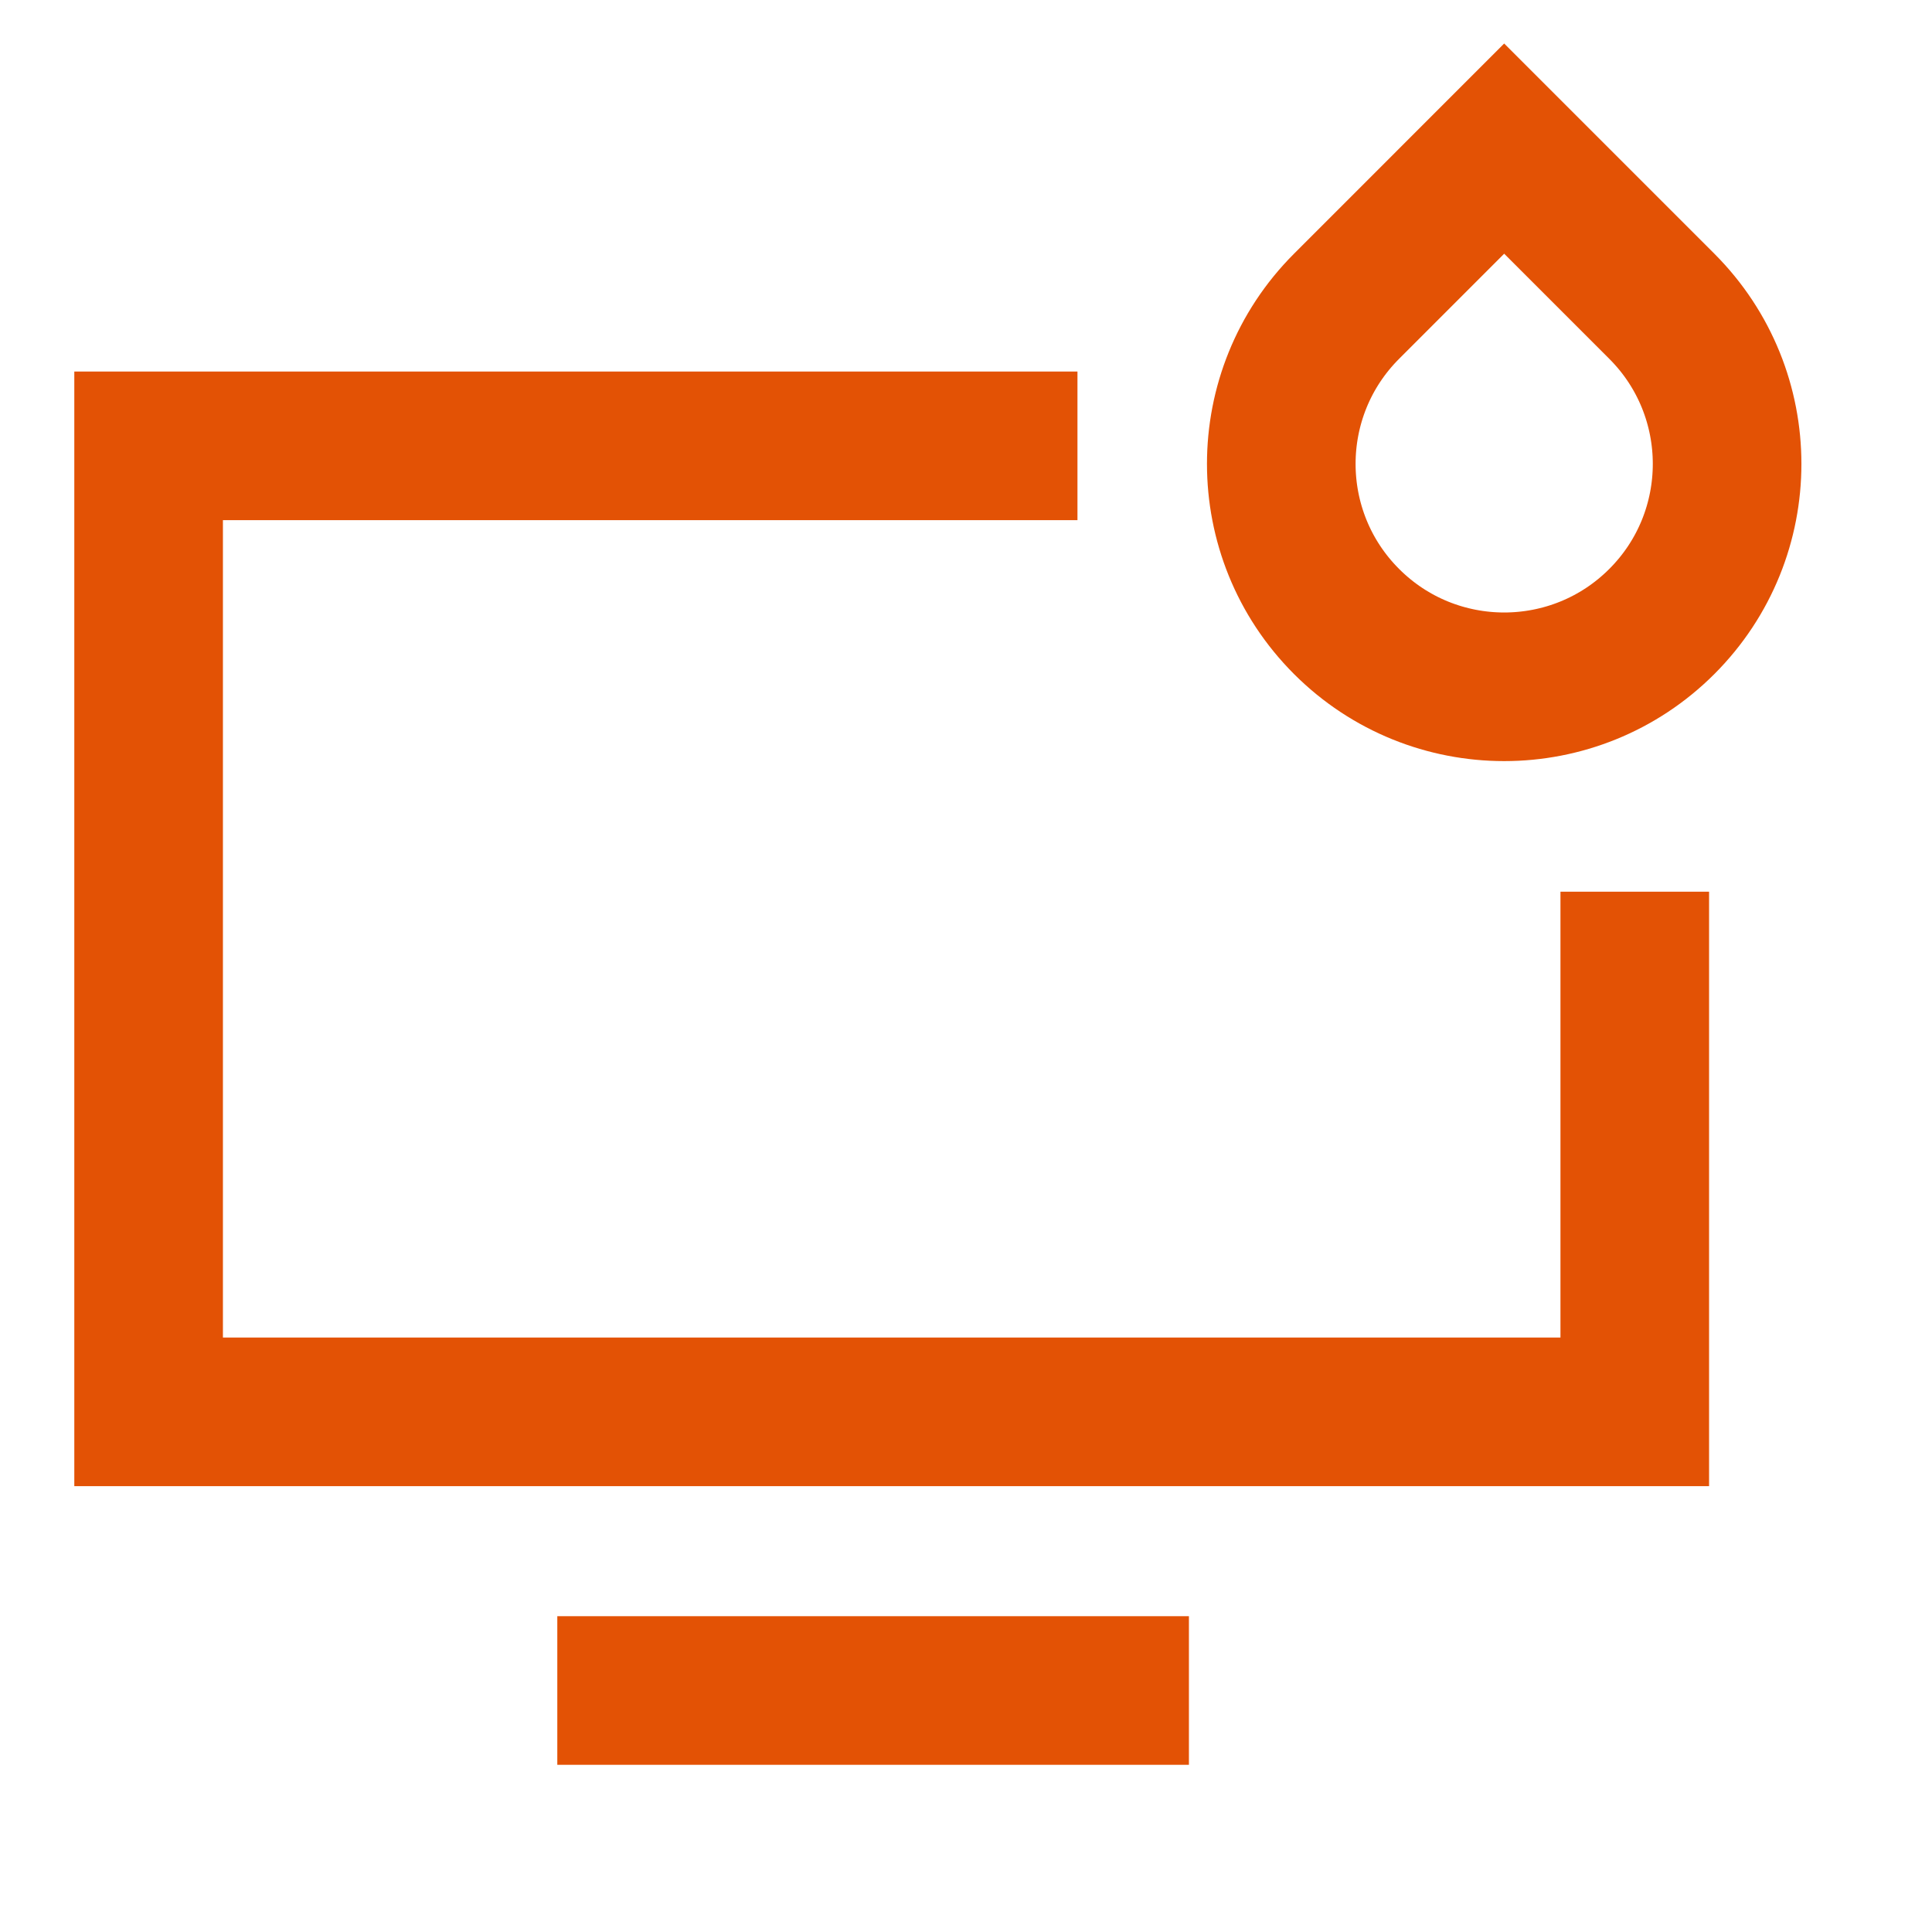
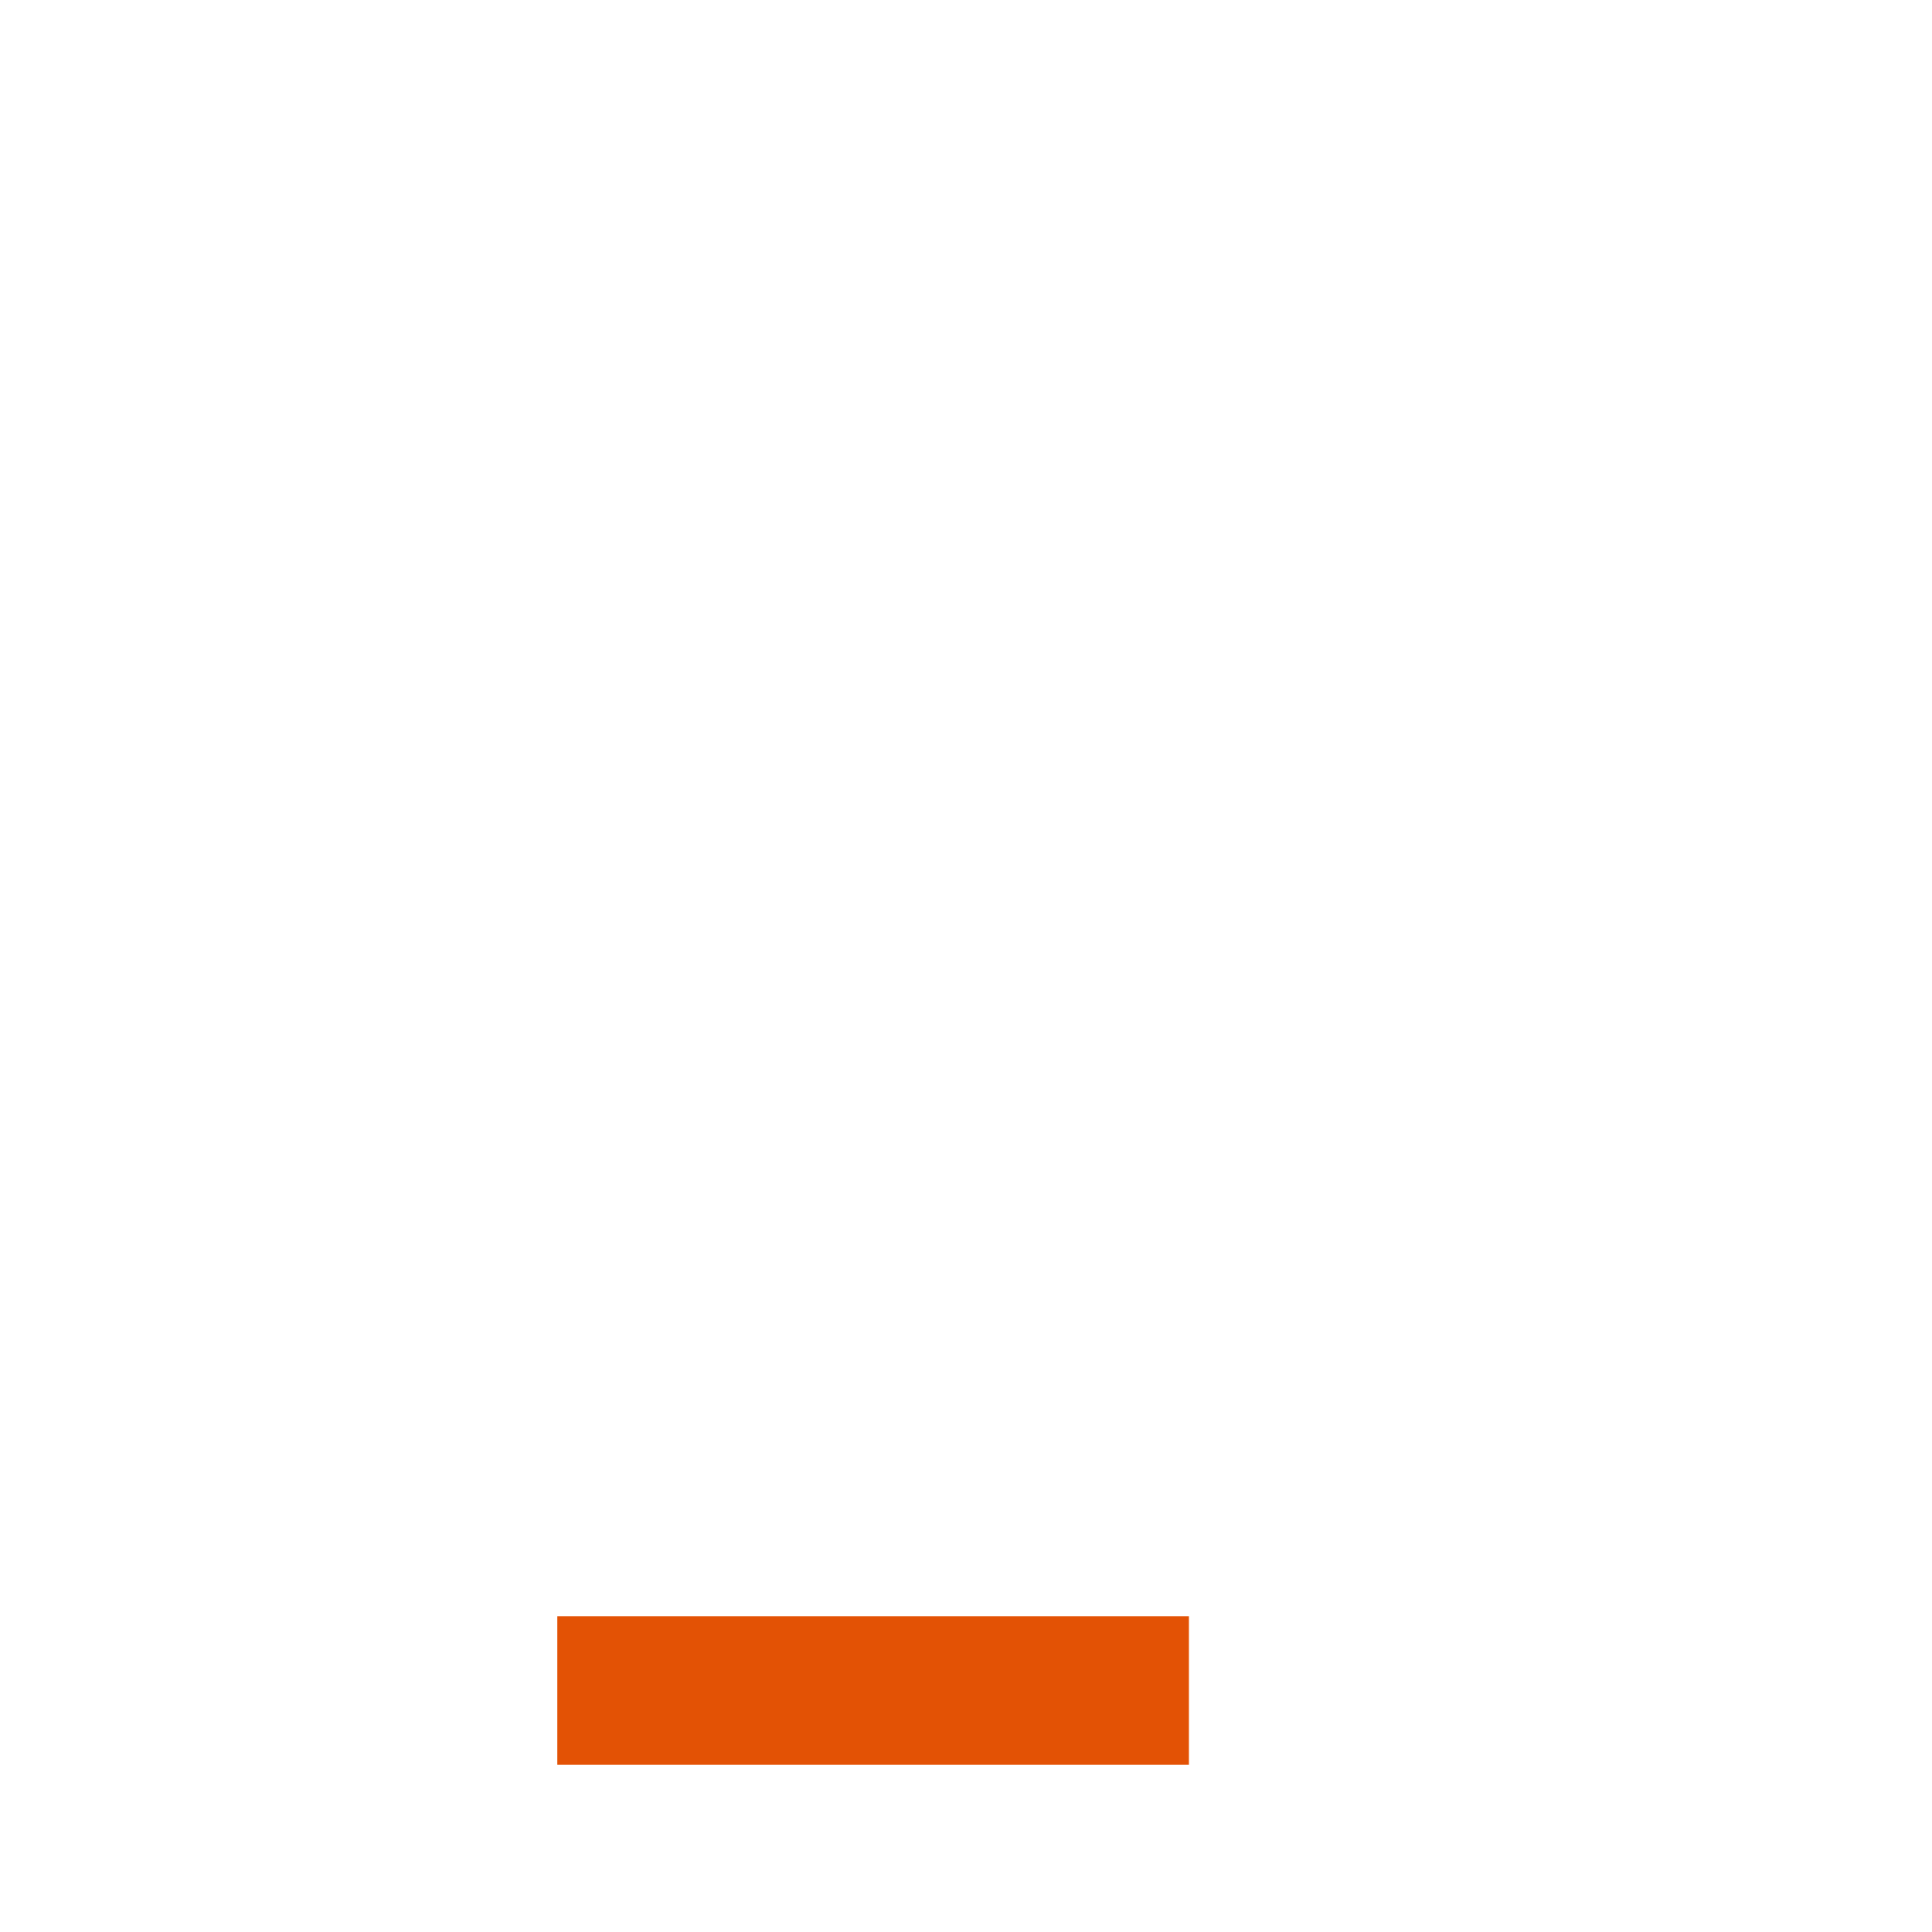
<svg xmlns="http://www.w3.org/2000/svg" width="52" height="52" viewBox="0 0 52 52" fill="none">
-   <path d="M29 12H4V38H44V24" stroke="#E35205" stroke-width="4" />
  <path d="M15 45.5H32" stroke="#E35205" stroke-width="4" />
-   <path d="M36.243 16.728C33.9 14.385 33.9 10.586 36.243 8.243L40.485 4L44.728 8.243C47.071 10.586 47.071 14.385 44.728 16.728V16.728C42.385 19.071 38.586 19.071 36.243 16.728V16.728Z" stroke="#E35205" stroke-width="4" />
</svg>